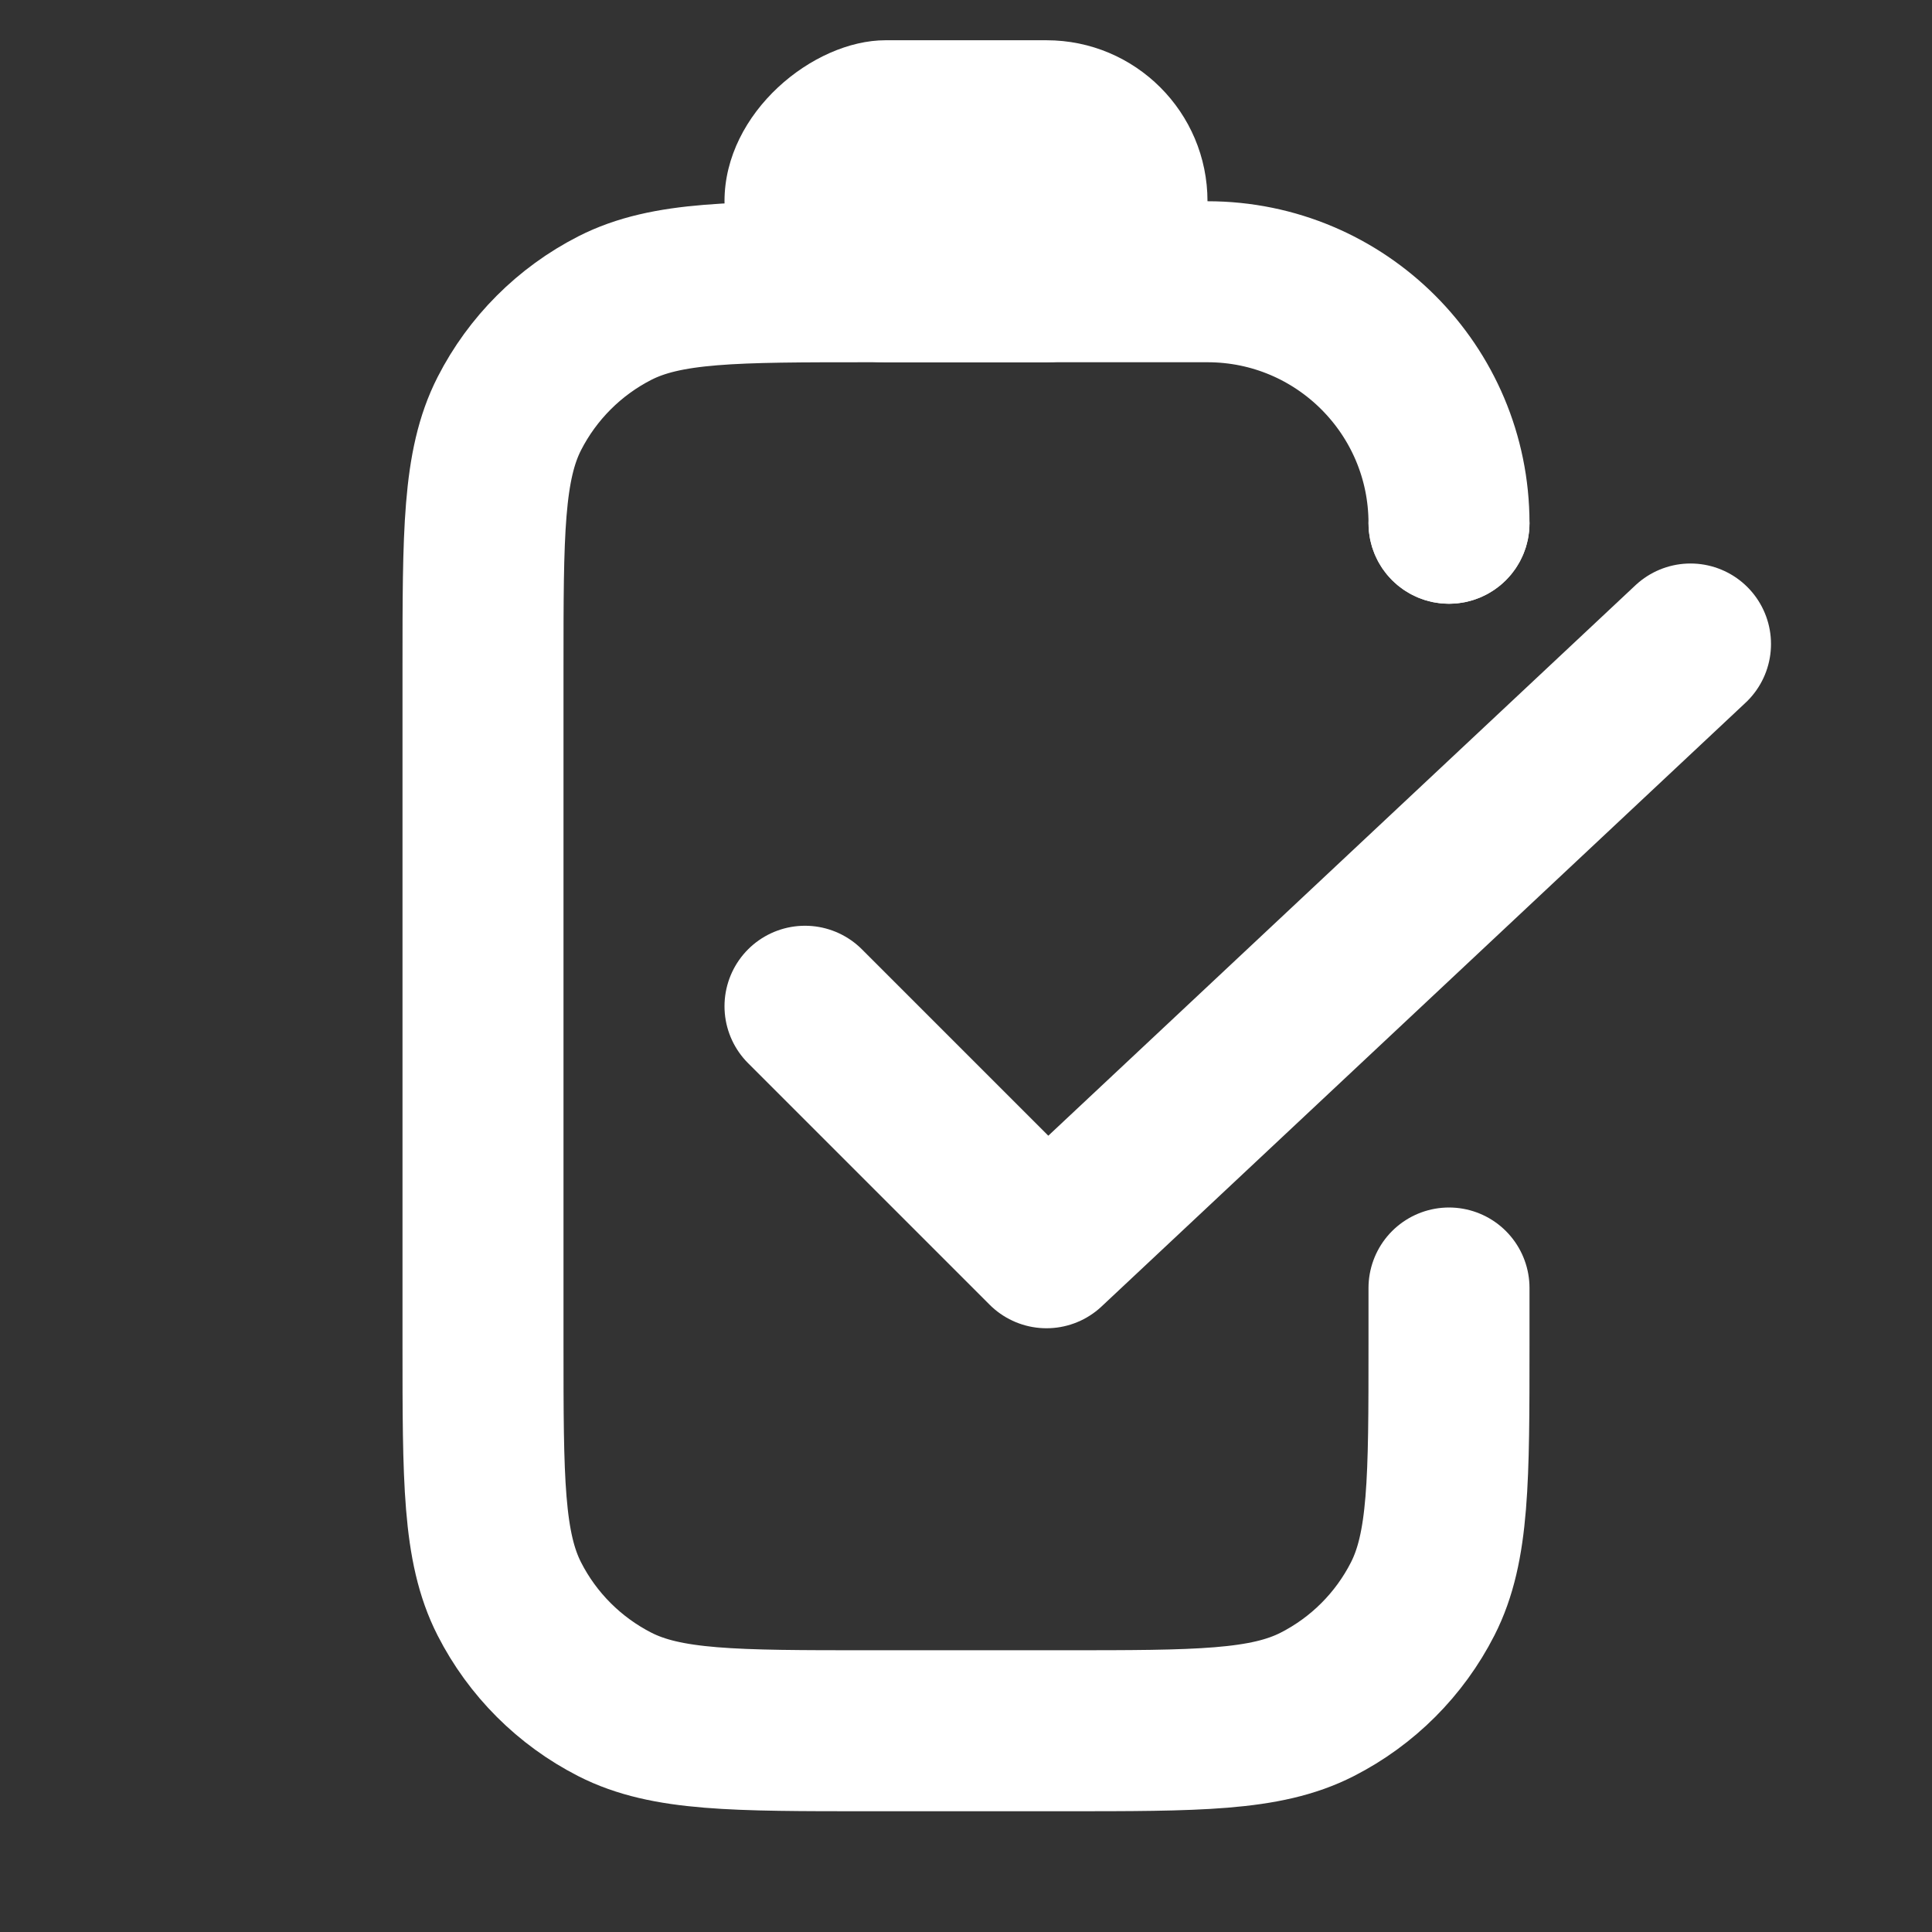
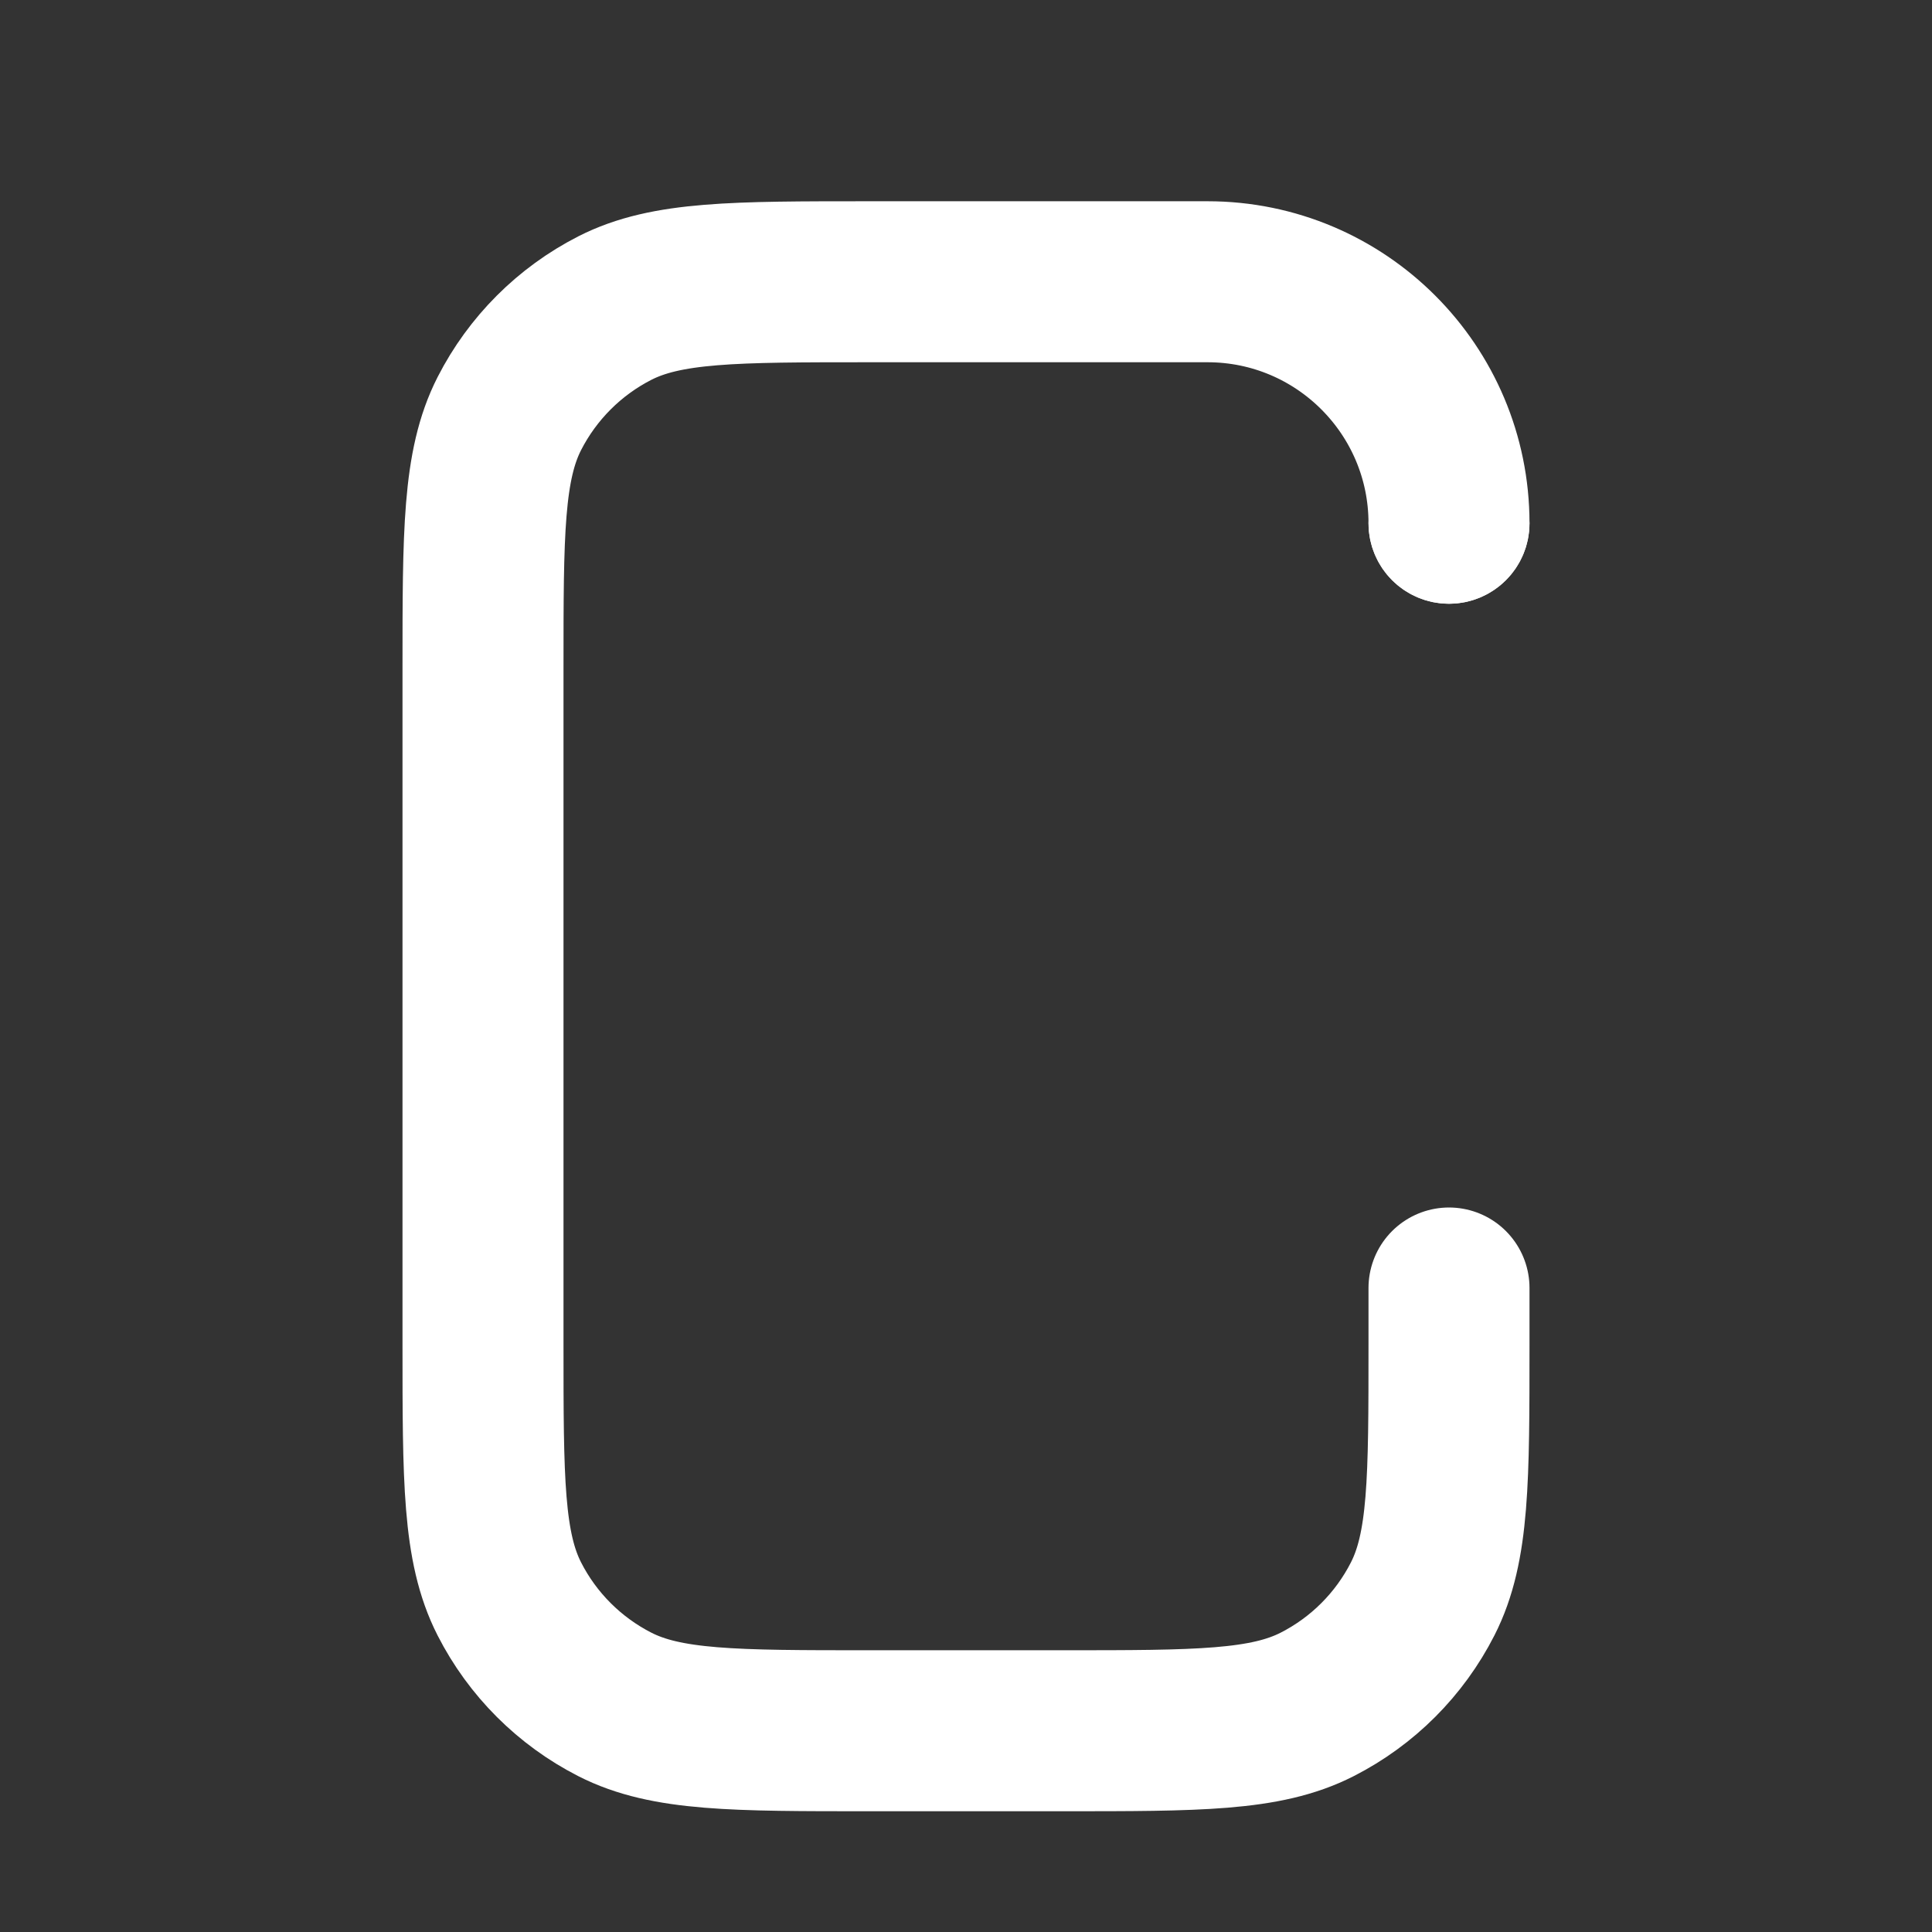
<svg xmlns="http://www.w3.org/2000/svg" width="24" height="24" viewBox="0 0 24 24" fill="none">
  <rect x="0" y="0" width="24" height="24" fill="#333333" stroke="none" />
  <path d="M18 6.5V6.5C18 6.5 18 6.5 18 6.5C18 4.843 16.657 3.5 15 3.5C15 3.5 15 3.5 15 3.5L10.8 3.5C9.12 3.5 8.28 3.5 7.638 3.827C7.074 4.115 6.615 4.574 6.327 5.138C6 5.78 6 6.62 6 8.3L6 16.7C6 18.38 6 19.22 6.327 19.862C6.615 20.427 7.074 20.885 7.638 21.173C8.28 21.5 9.12 21.5 10.8 21.5L13.2 21.5C14.88 21.5 15.72 21.5 16.362 21.173C16.927 20.885 17.385 20.427 17.673 19.862C18 19.22 18 18.38 18 16.7L18 16" stroke="white" stroke-width="2" stroke-linecap="round" />
-   <path d="M10 12.5L13 15.5L21 8" stroke="white" stroke-width="2" stroke-linecap="round" stroke-linejoin="round" />
-   <rect x="9" y="4.5" width="4" height="6" rx="2" transform="rotate(-90 9 4.5)" fill="white" />
  <circle cx="18" cy="6.5" r="0.5" stroke="white" />
</svg>